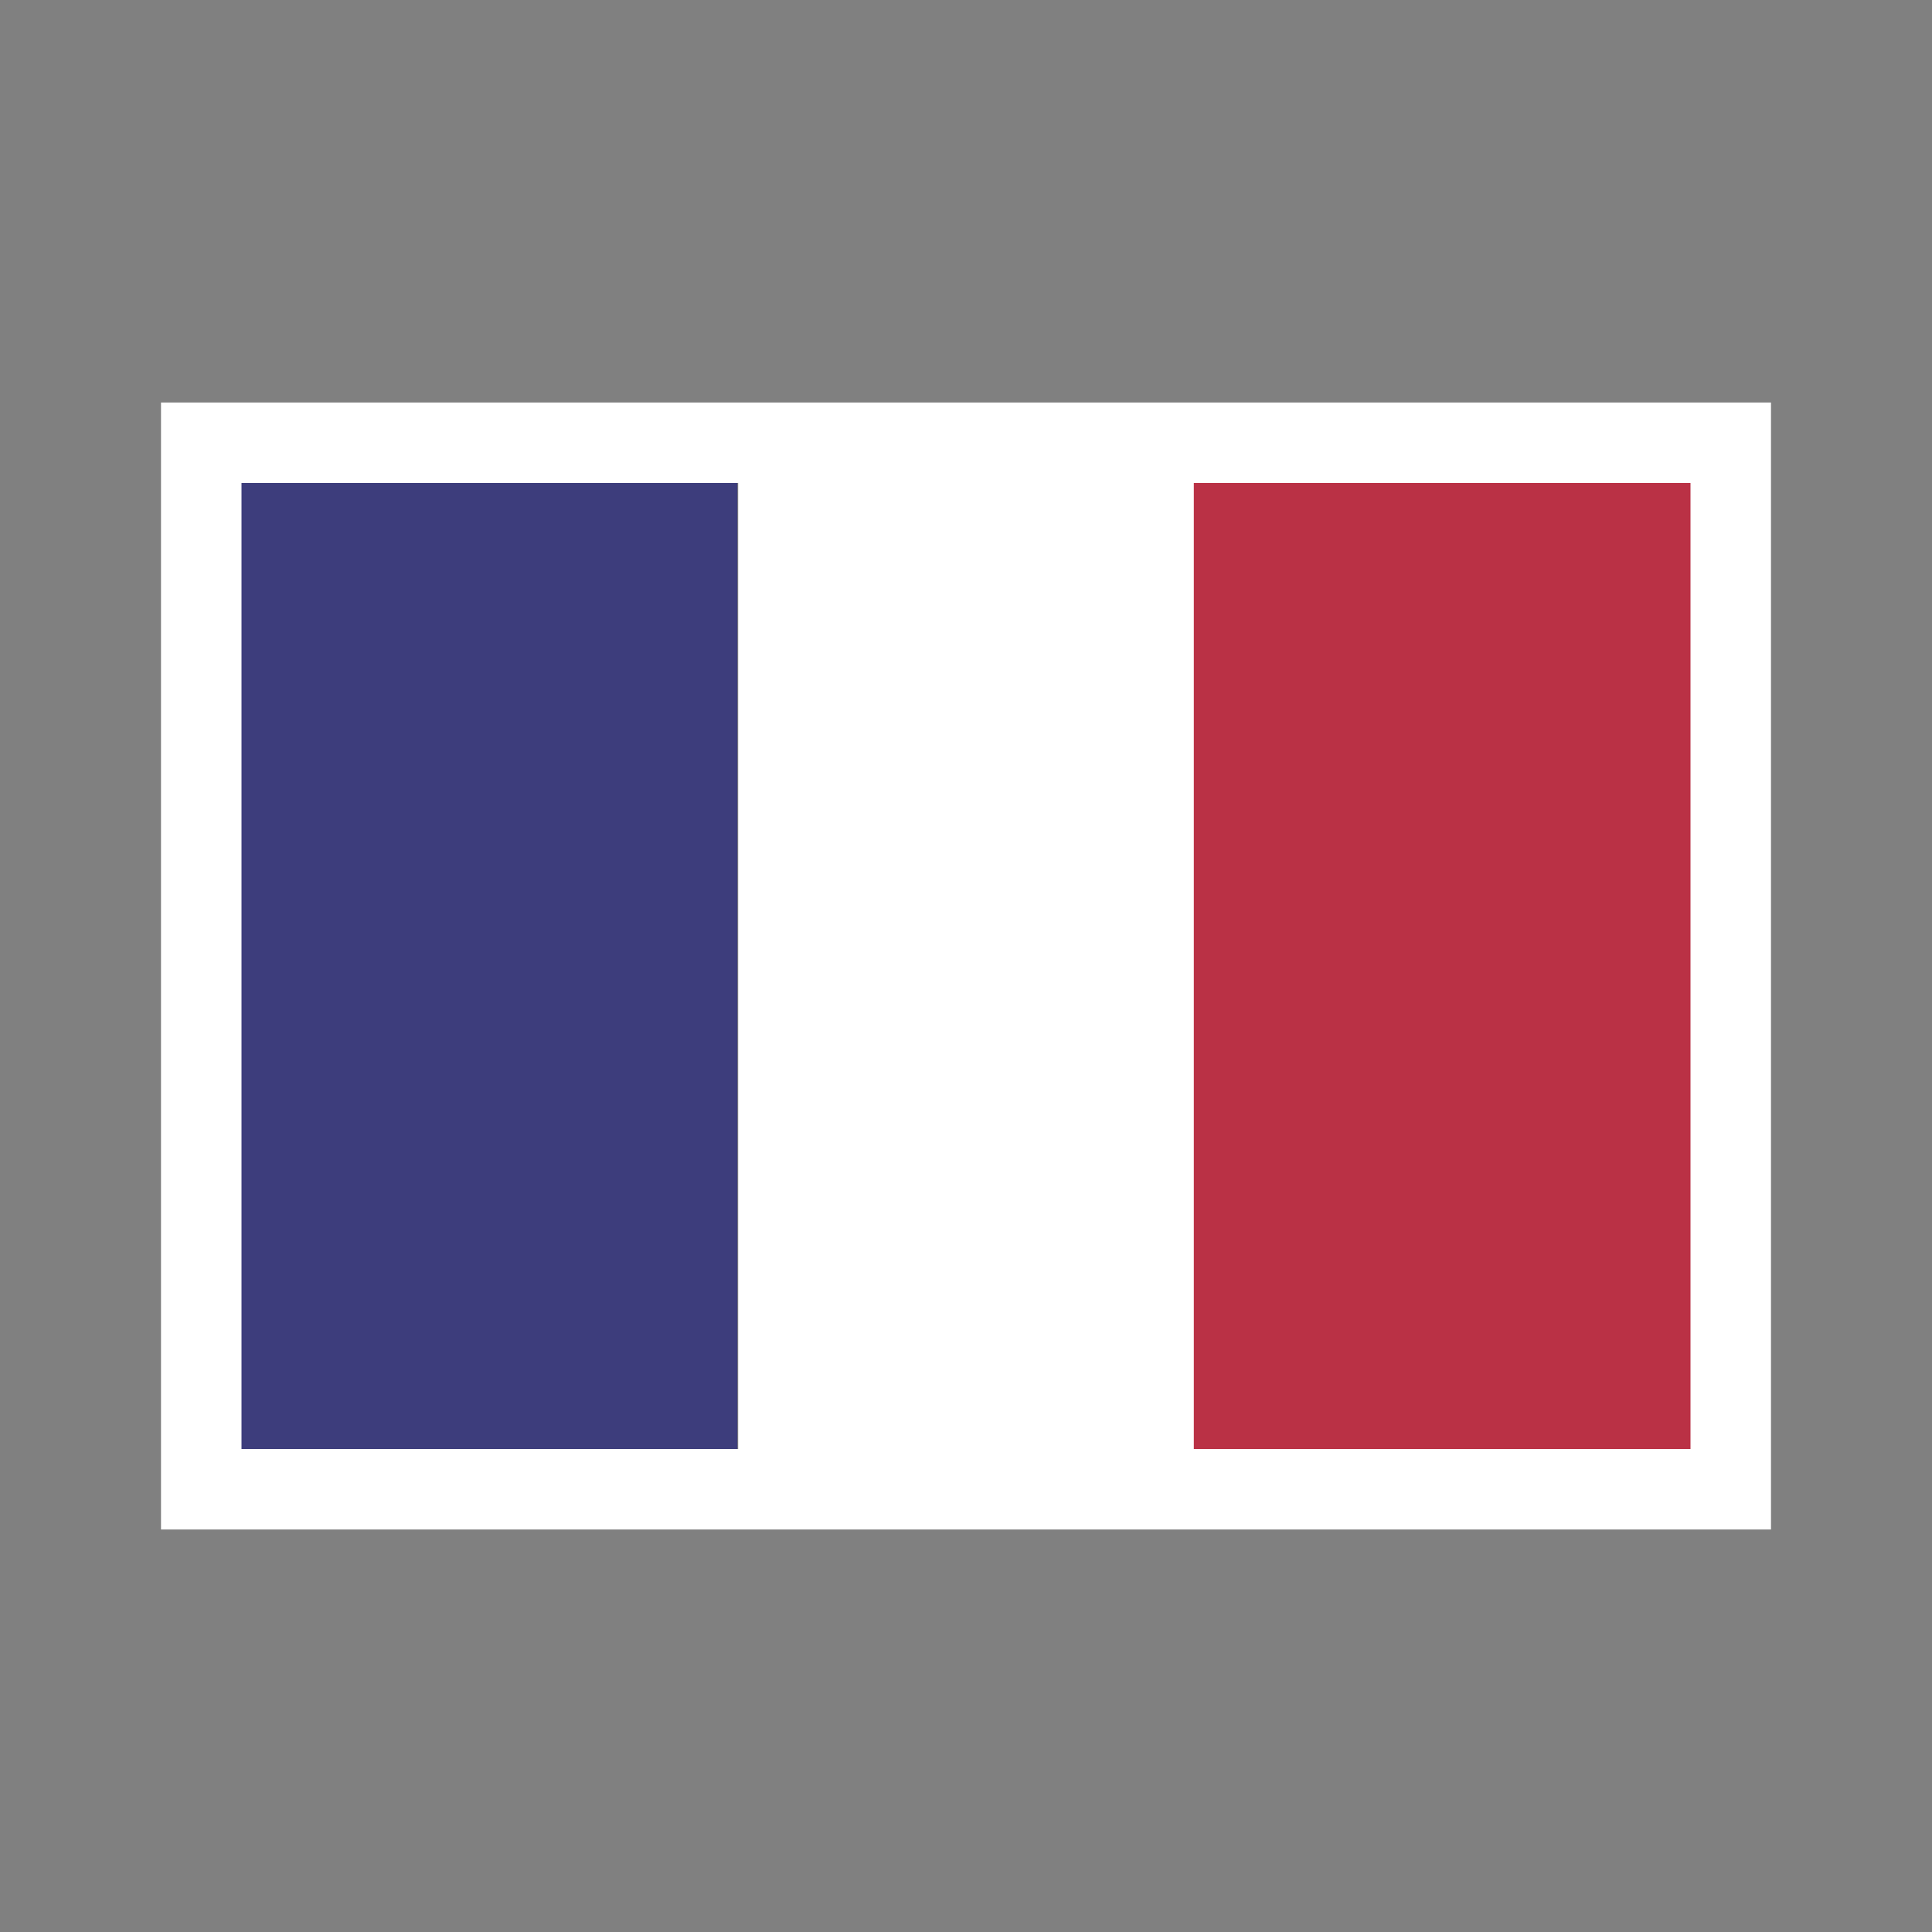
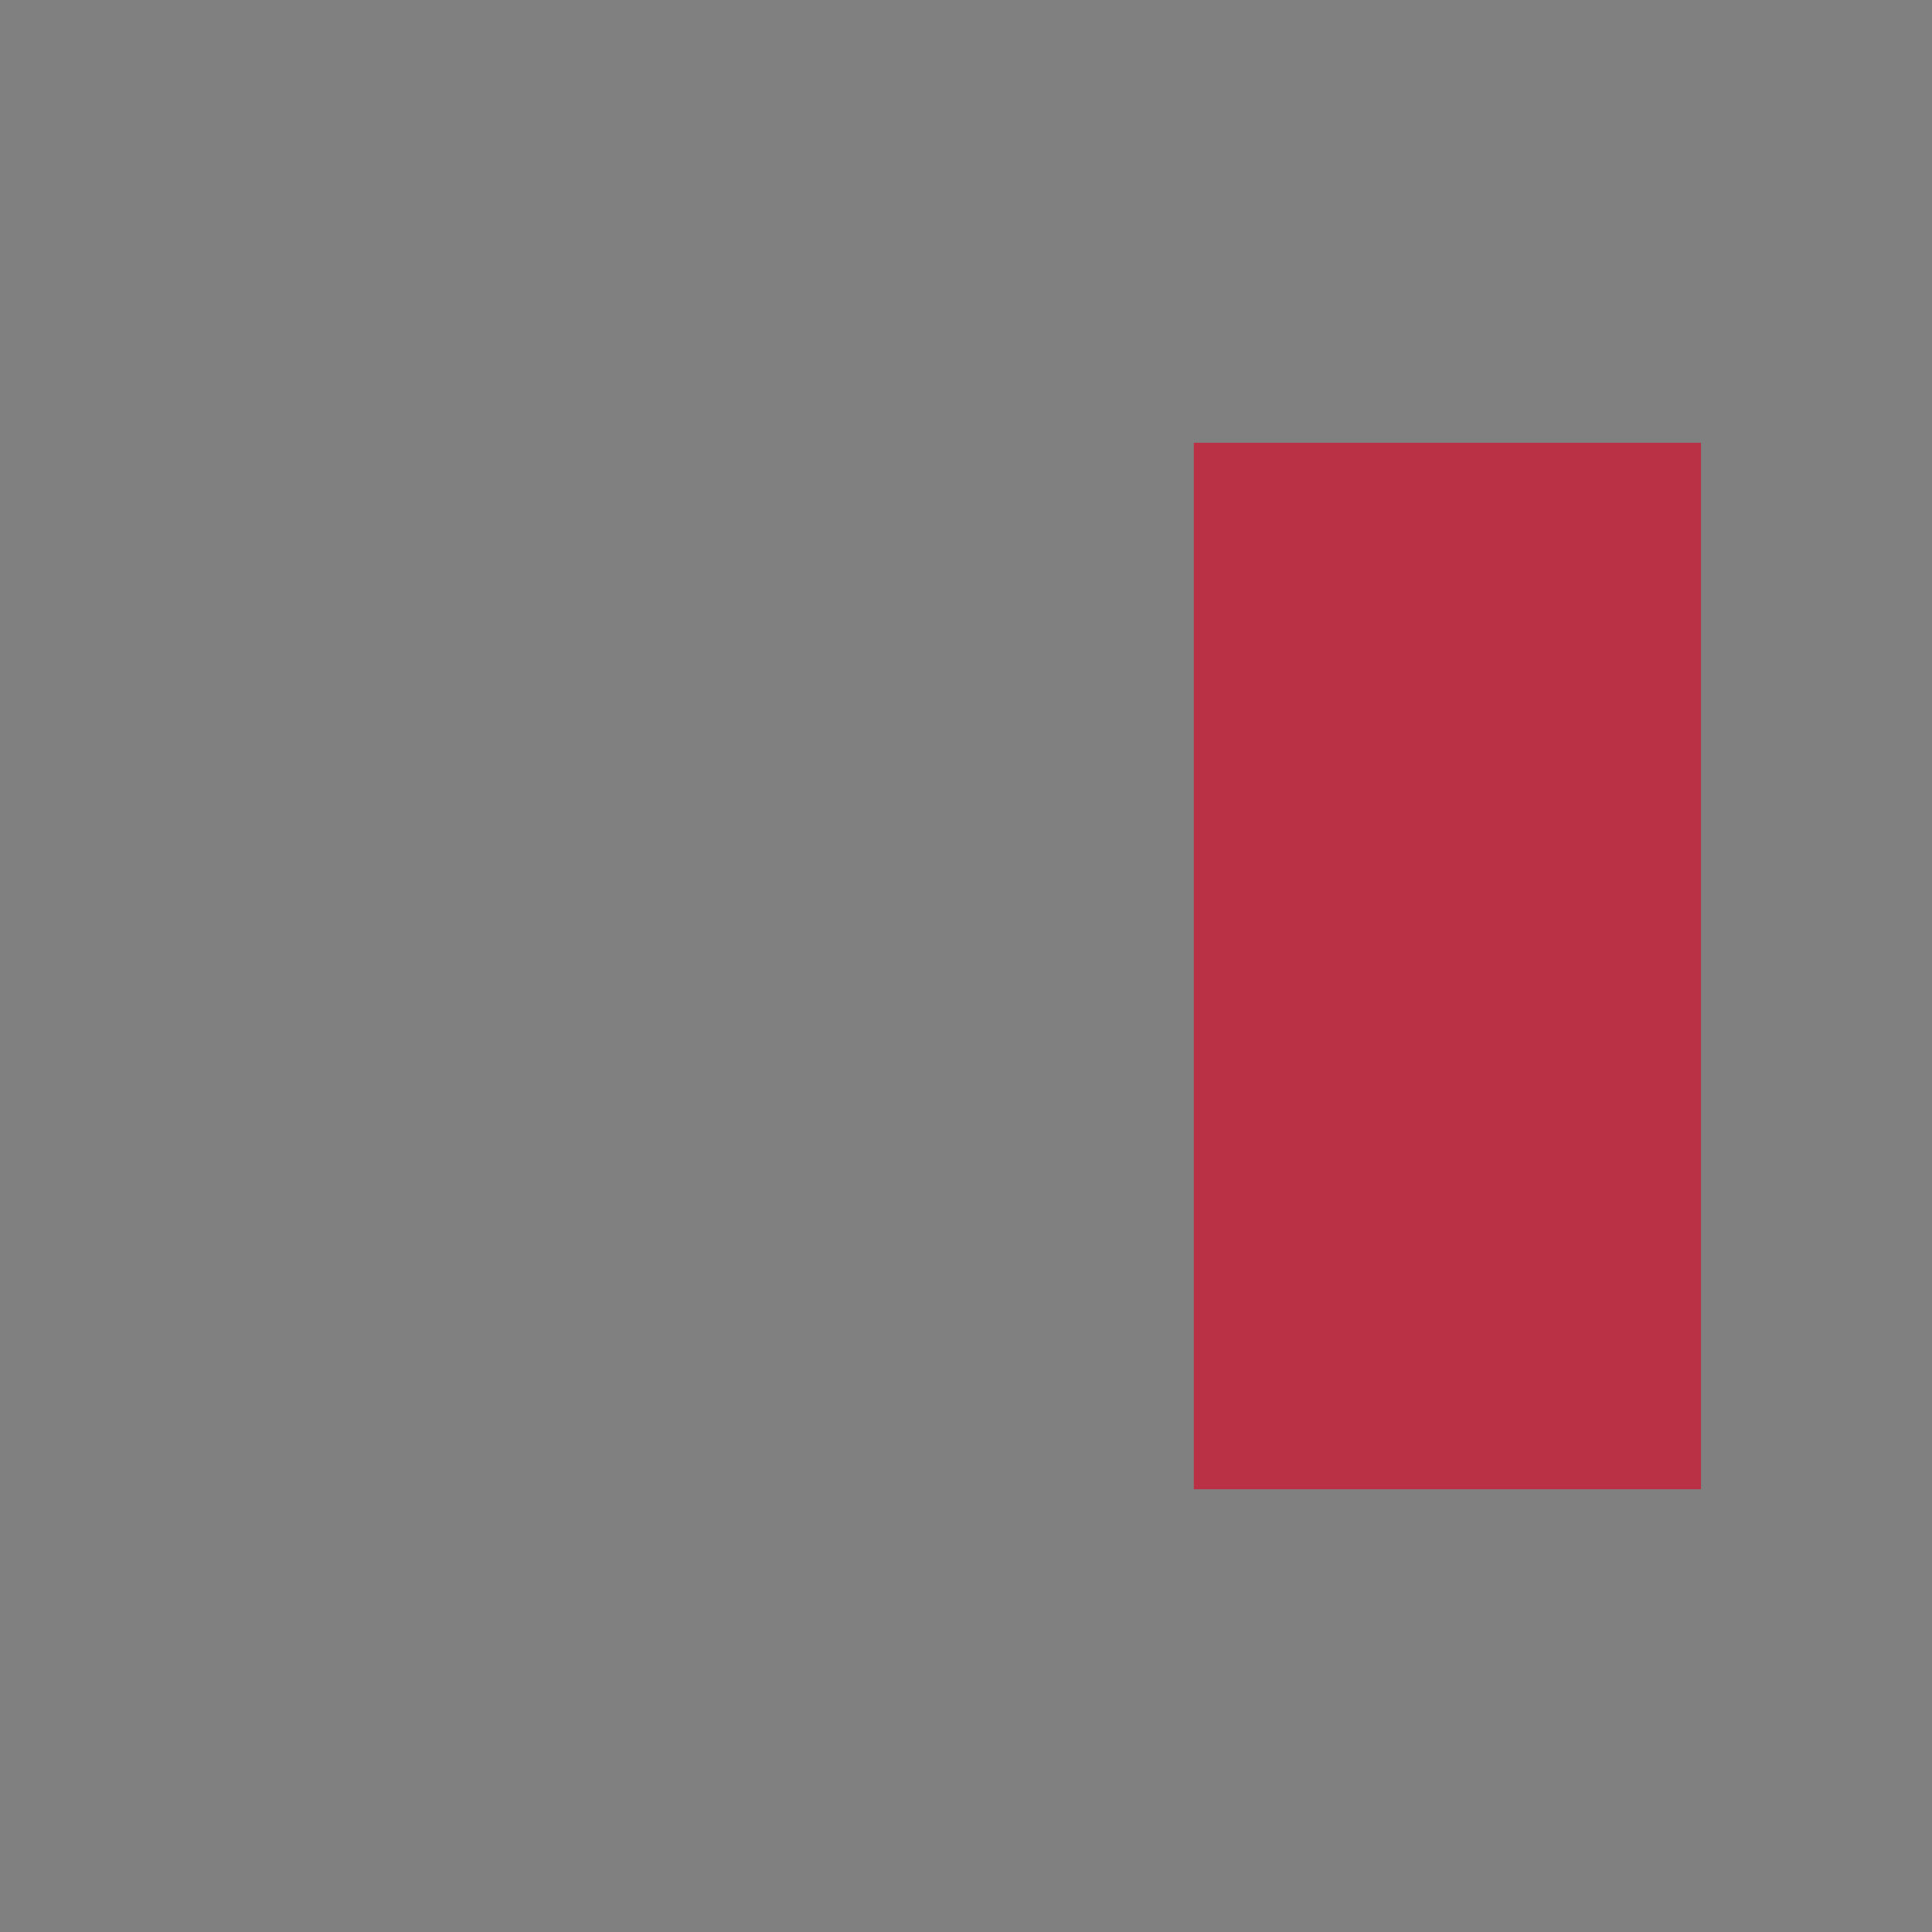
<svg xmlns="http://www.w3.org/2000/svg" id="Livello_1" data-name="Livello 1" viewBox="0 0 24 24">
  <rect x="0" y="0" width="24" height="24" fill="#808080" stroke="none" />
  <defs>
    <style>
      .cls-1 {
        fill: #fff;
      }

      .cls-2 {
        fill: none;
        stroke: #fff;
        stroke-miterlimit: 10;
      }

      .cls-3 {
        fill: #3d3d7c;
      }

      .cls-4 {
        fill: #ba3145;
      }
    </style>
  </defs>
-   <rect class="cls-1" x="9.17" y="5.5" width="5.67" height="13" />
-   <rect class="cls-3" x="2.73" y="5.5" width="6.43" height="13" />
  <rect class="cls-4" x="14.83" y="5.5" width="6.3" height="13" />
-   <rect class="cls-2" x="2.5" y="5.5" width="19" height="13" />
</svg>